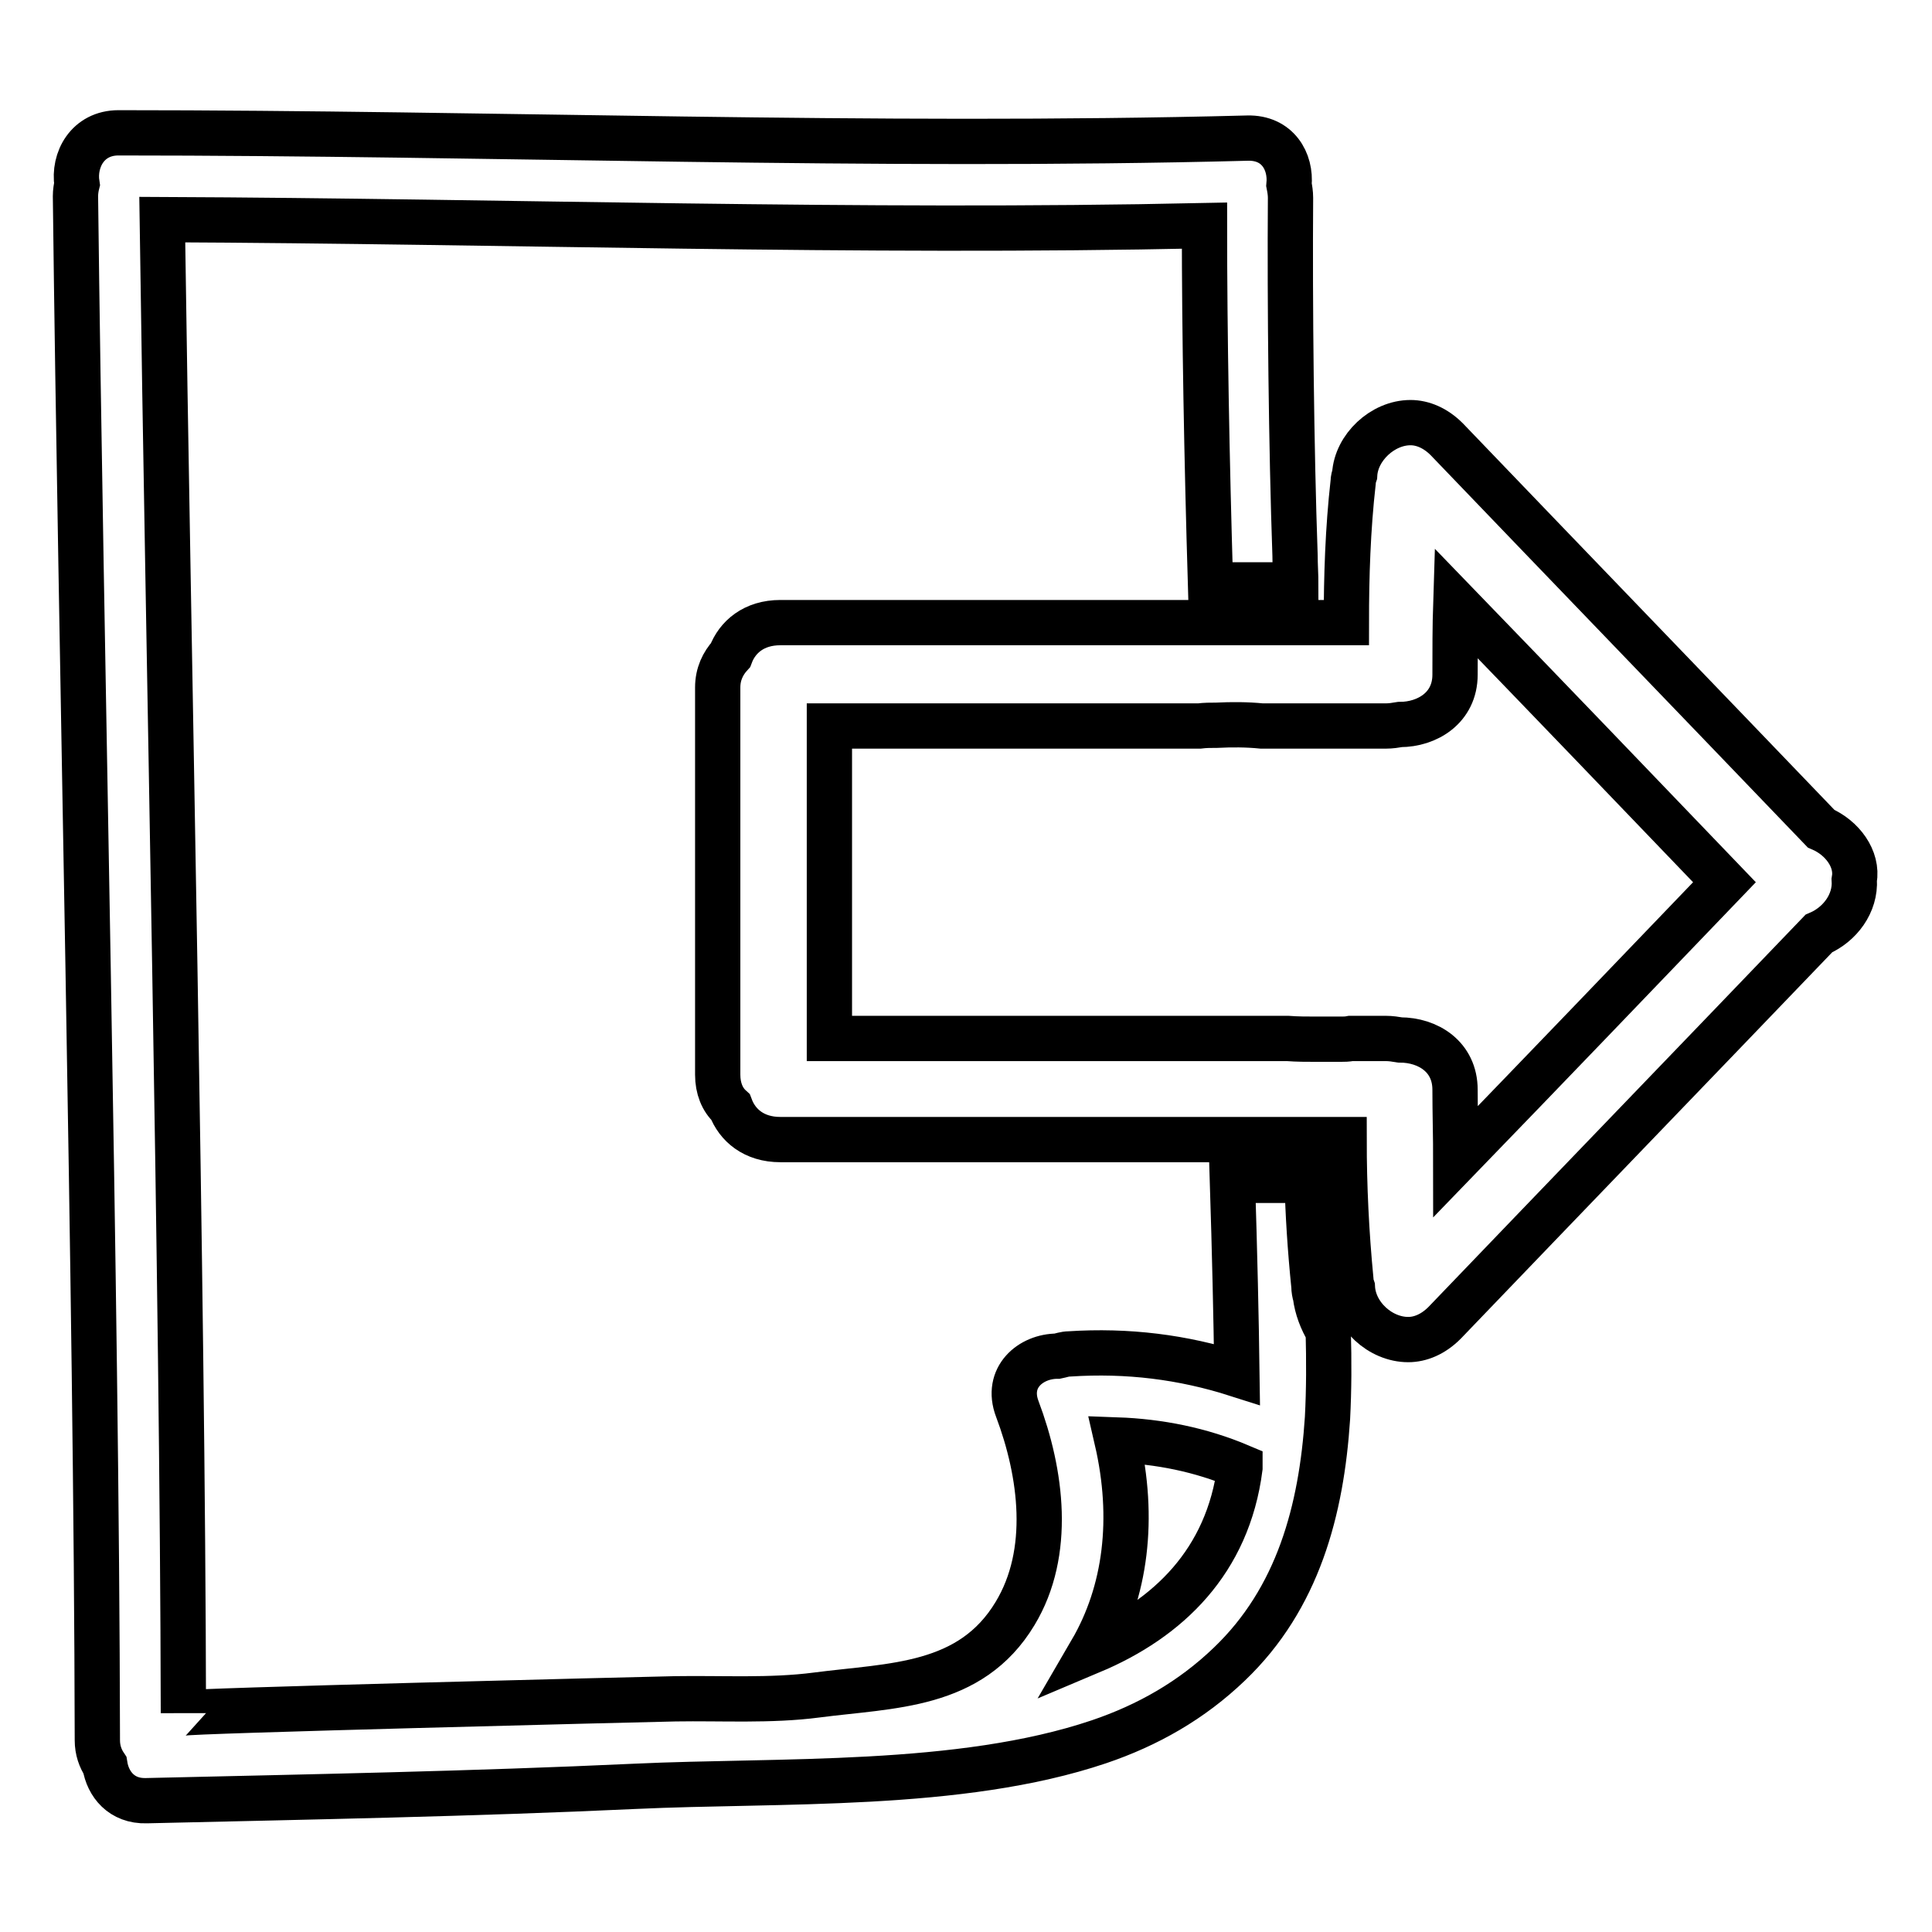
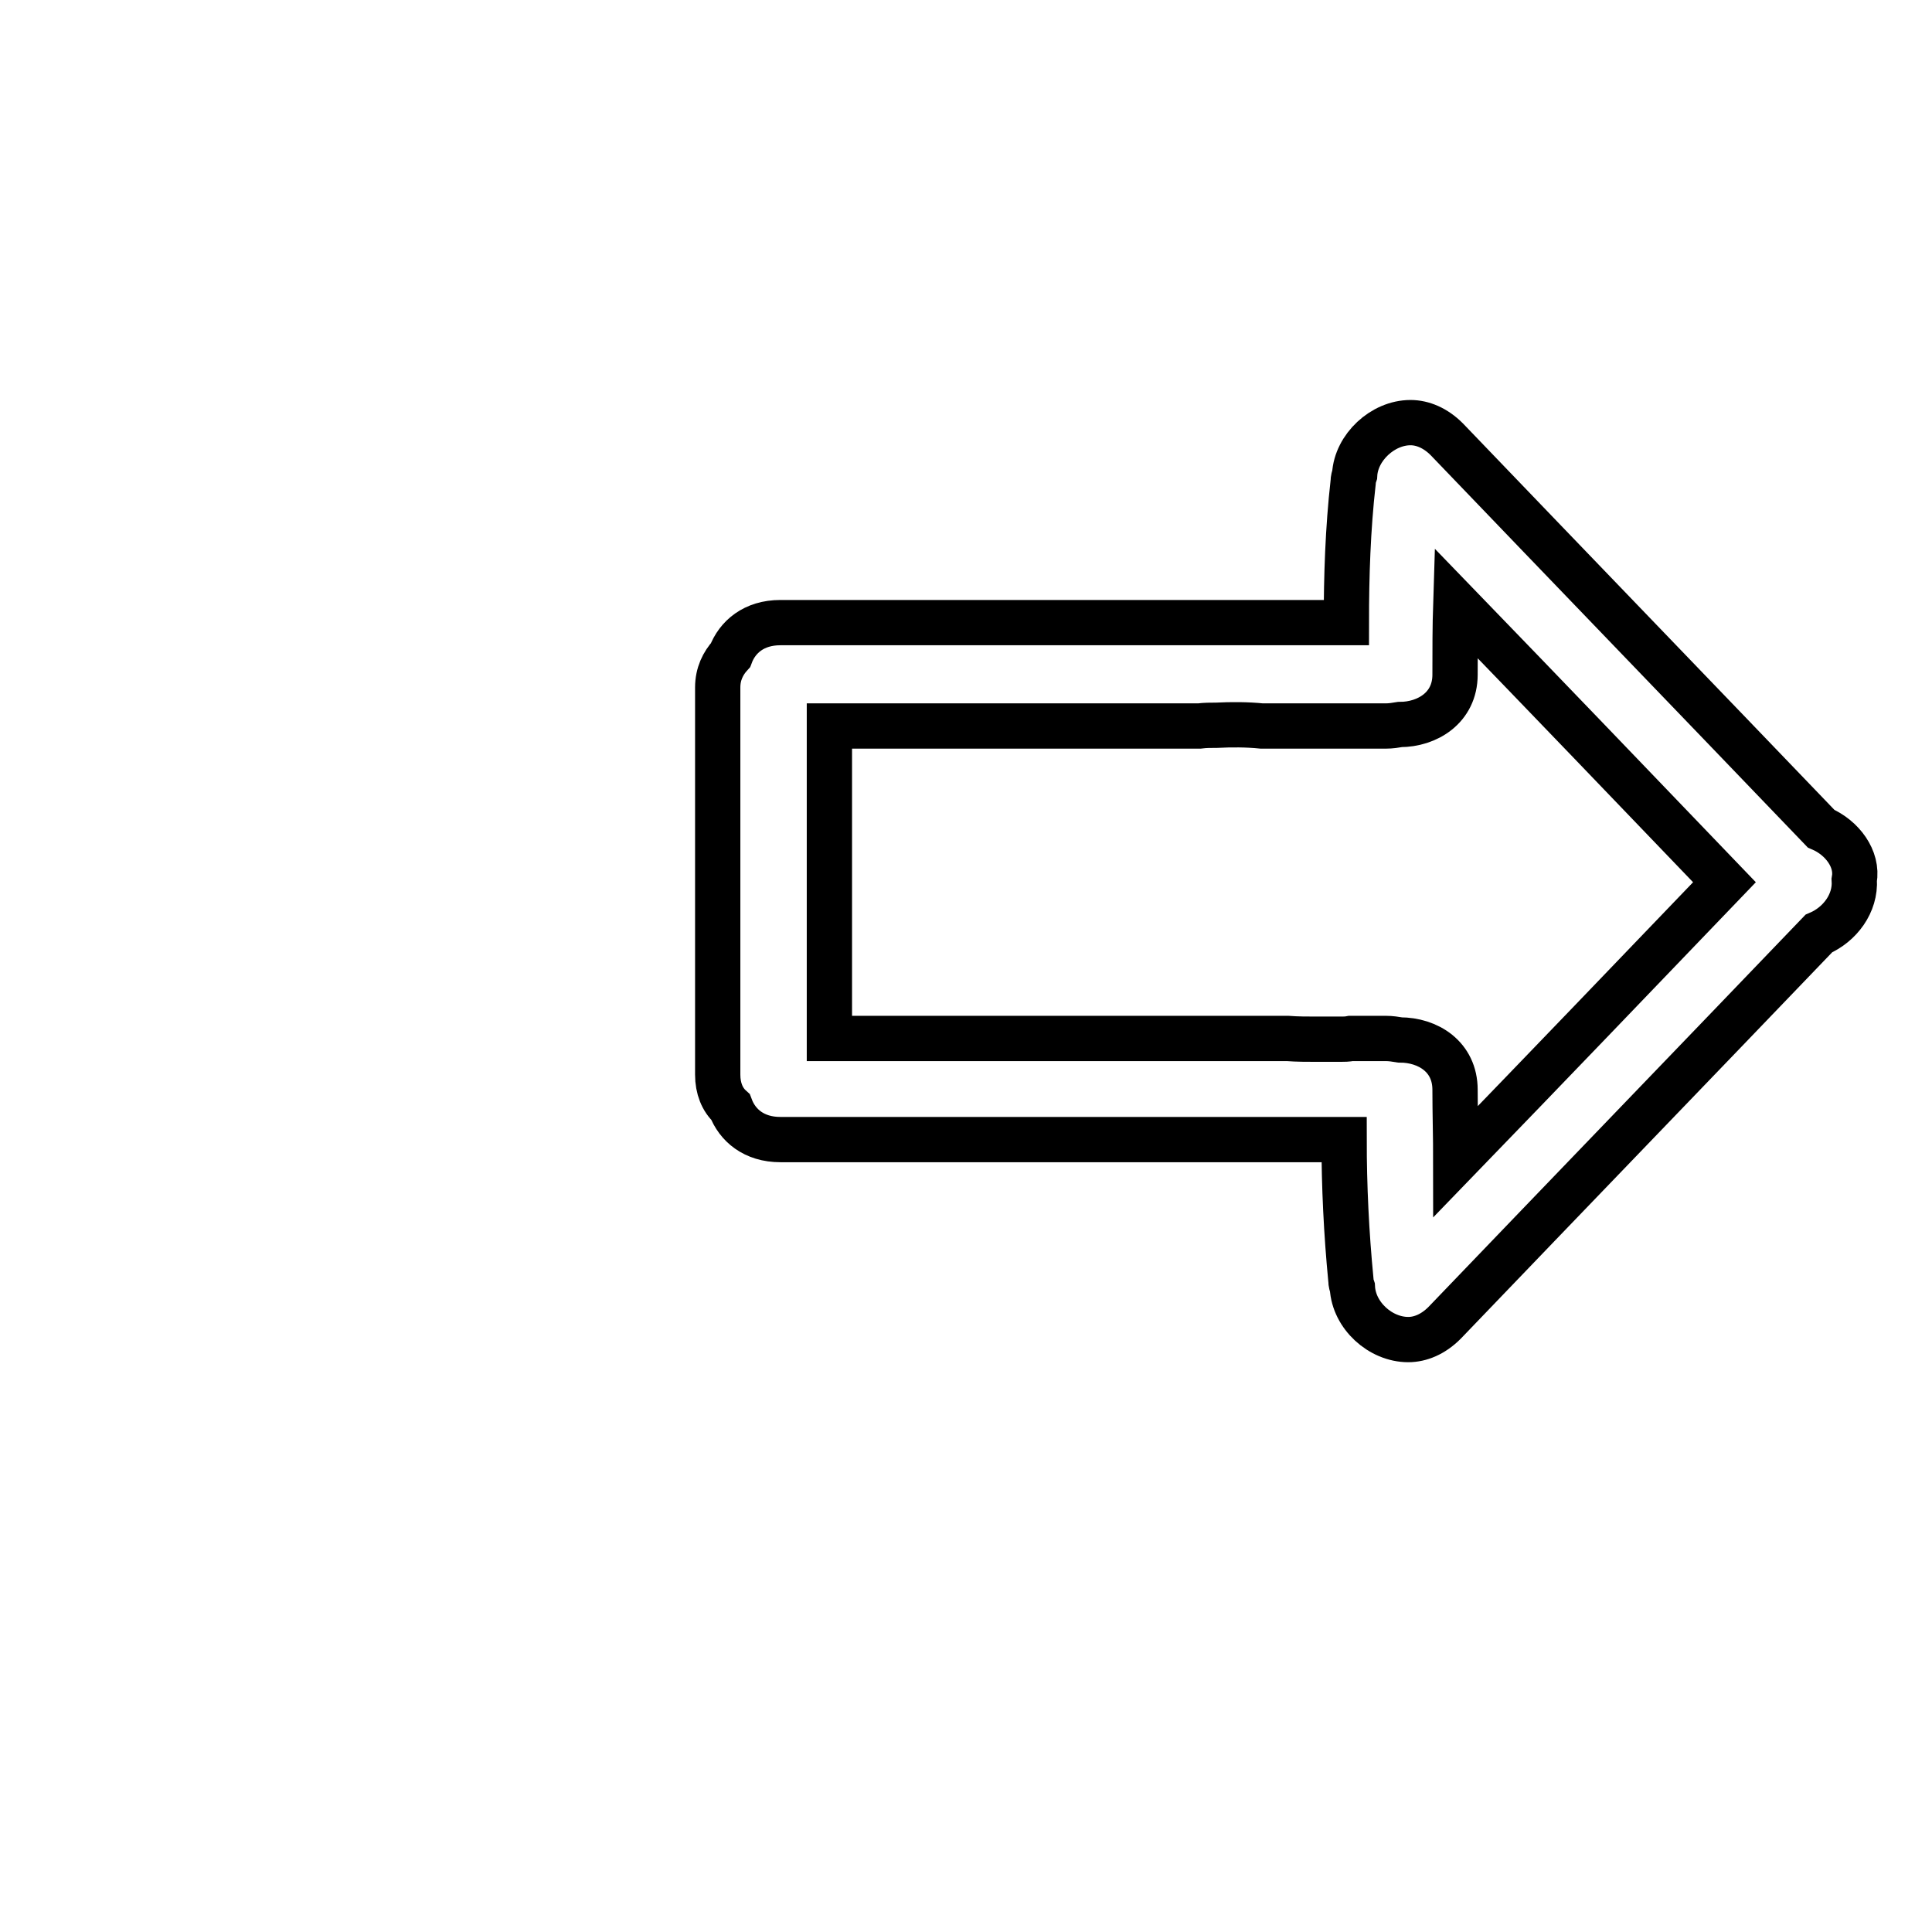
<svg xmlns="http://www.w3.org/2000/svg" version="1.1" x="0px" y="0px" viewBox="0 0 256 256" enable-background="new 0 0 256 256" xml:space="preserve">
  <g>
    <g>
      <g>
        <g>
-           <path stroke-width="6" fill-opacity="0" stroke="#000000" d="M174.3,171.7c-0.1-0.3-0.2-0.8-0.2-1.3c-0.5-4.9-0.8-9.7-0.9-14h-9.9c0.3,9.5,0.5,18.2,0.6,25.7c-7.2-2.3-14.5-3.2-22.2-2.7c-0.6,0-1.1,0.2-1.6,0.3c-3.5,0-6.9,2.8-5.3,7c3.2,8.5,4.6,19-0.3,27.1c-5.9,9.8-16.3,9.5-26.3,10.8c-6.1,0.8-12.6,0.4-18.7,0.5c-4.8,0.1-65.2,1.6-65.2,1.9c-0.1-57.3-2-140.6-2.8-197.9c46,0.2,92.1,1.8,138.1,0.8c0,14.4,0.3,30.8,0.8,47.6h11.3c0-1.3-0.1-2.6-0.1-3.9c-0.5-14.2-0.7-33.3-0.6-47.4c0-0.6-0.1-1.2-0.2-1.7c0.3-3.1-1.5-6.3-5.5-6.2c-49.9,1.3-99.8-0.7-149.6-0.7c-4.1,0-6,3.6-5.5,6.8C10.1,24.8,10,25.4,10,26c0.7,59.5,2.8,145.1,2.9,204.6c0,1.3,0.4,2.4,1,3.3c0.4,2.5,2.2,4.8,5.5,4.7c21.6-0.5,43.1-0.9,64.7-1.9c19.2-0.9,43.1,0.3,61.5-5.9c6.5-2.2,12.3-5.5,17.3-10.3c9.1-8.7,12.2-20.4,13-32.6c0.2-3.8,0.2-7.6,0.1-11.5C175.1,174.9,174.5,173.3,174.3,171.7z M144.6,218.8c4.6-7.9,5.8-17.6,3.4-28c5.6,0.2,11.1,1.3,16.3,3.5c0,0.1,0,0.1,0,0.2C162.7,206.9,154.8,214.5,144.6,218.8z" />
          <path stroke-width="6" fill-opacity="0" stroke="#000000" d="M241.3,109.8c-16.5-17.2-33.1-34.4-49.6-51.6c-1.5-1.5-3.2-2.2-4.8-2.2c-3.7,0-7.2,3.3-7.4,6.9c-0.1,0.3-0.2,0.6-0.2,1c-0.7,6.2-0.9,12.4-0.9,18.6H172h-11.4h-57.2c-3.5,0-5.7,1.9-6.6,4.3c-1,1.1-1.7,2.5-1.7,4.3v23.2v4.9v23.2c0,1.8,0.6,3.3,1.7,4.3c0.9,2.4,3.1,4.3,6.6,4.3h59.7h11.6h3.4c0,6.2,0.3,12.4,0.9,18.6c0,0.4,0.1,0.7,0.2,1c0.2,3.7,3.7,6.9,7.4,6.9c1.6,0,3.3-0.7,4.8-2.2c16.5-17.2,33.1-34.4,49.6-51.6c2.8-1.2,4.9-4,4.7-7.1C246.2,113.8,244.1,111,241.3,109.8z M192.9,153.9c0-3.2-0.1-6.4-0.1-9.5c0-4.4-3.6-6.6-7.3-6.6c0,0,0,0,0,0c-0.6-0.1-1.2-0.2-1.9-0.2H179c-0.5,0.1-0.9,0.1-1.4,0.1c-1,0-2.1,0-3.1,0c-1.3,0-2.6,0-3.9-0.1h-7.8h-52.9v-18.2v-4.9V96.2h49h0c0.8-0.1,1.5-0.1,2.3-0.1c2-0.1,4-0.1,6,0.1h5.4h11c0.7,0,1.3-0.1,1.9-0.2c0,0,0,0,0,0c3.6,0,7.3-2.2,7.3-6.6c0-3.2,0-6.4,0.1-9.5c11.9,12.3,23.8,24.7,35.6,37C216.7,129.2,204.8,141.6,192.9,153.9z" />
        </g>
      </g>
      <g />
      <g />
      <g />
      <g />
      <g />
      <g />
      <g />
      <g />
      <g />
      <g />
      <g />
      <g />
      <g />
      <g />
      <g />
    </g>
  </g>
</svg>